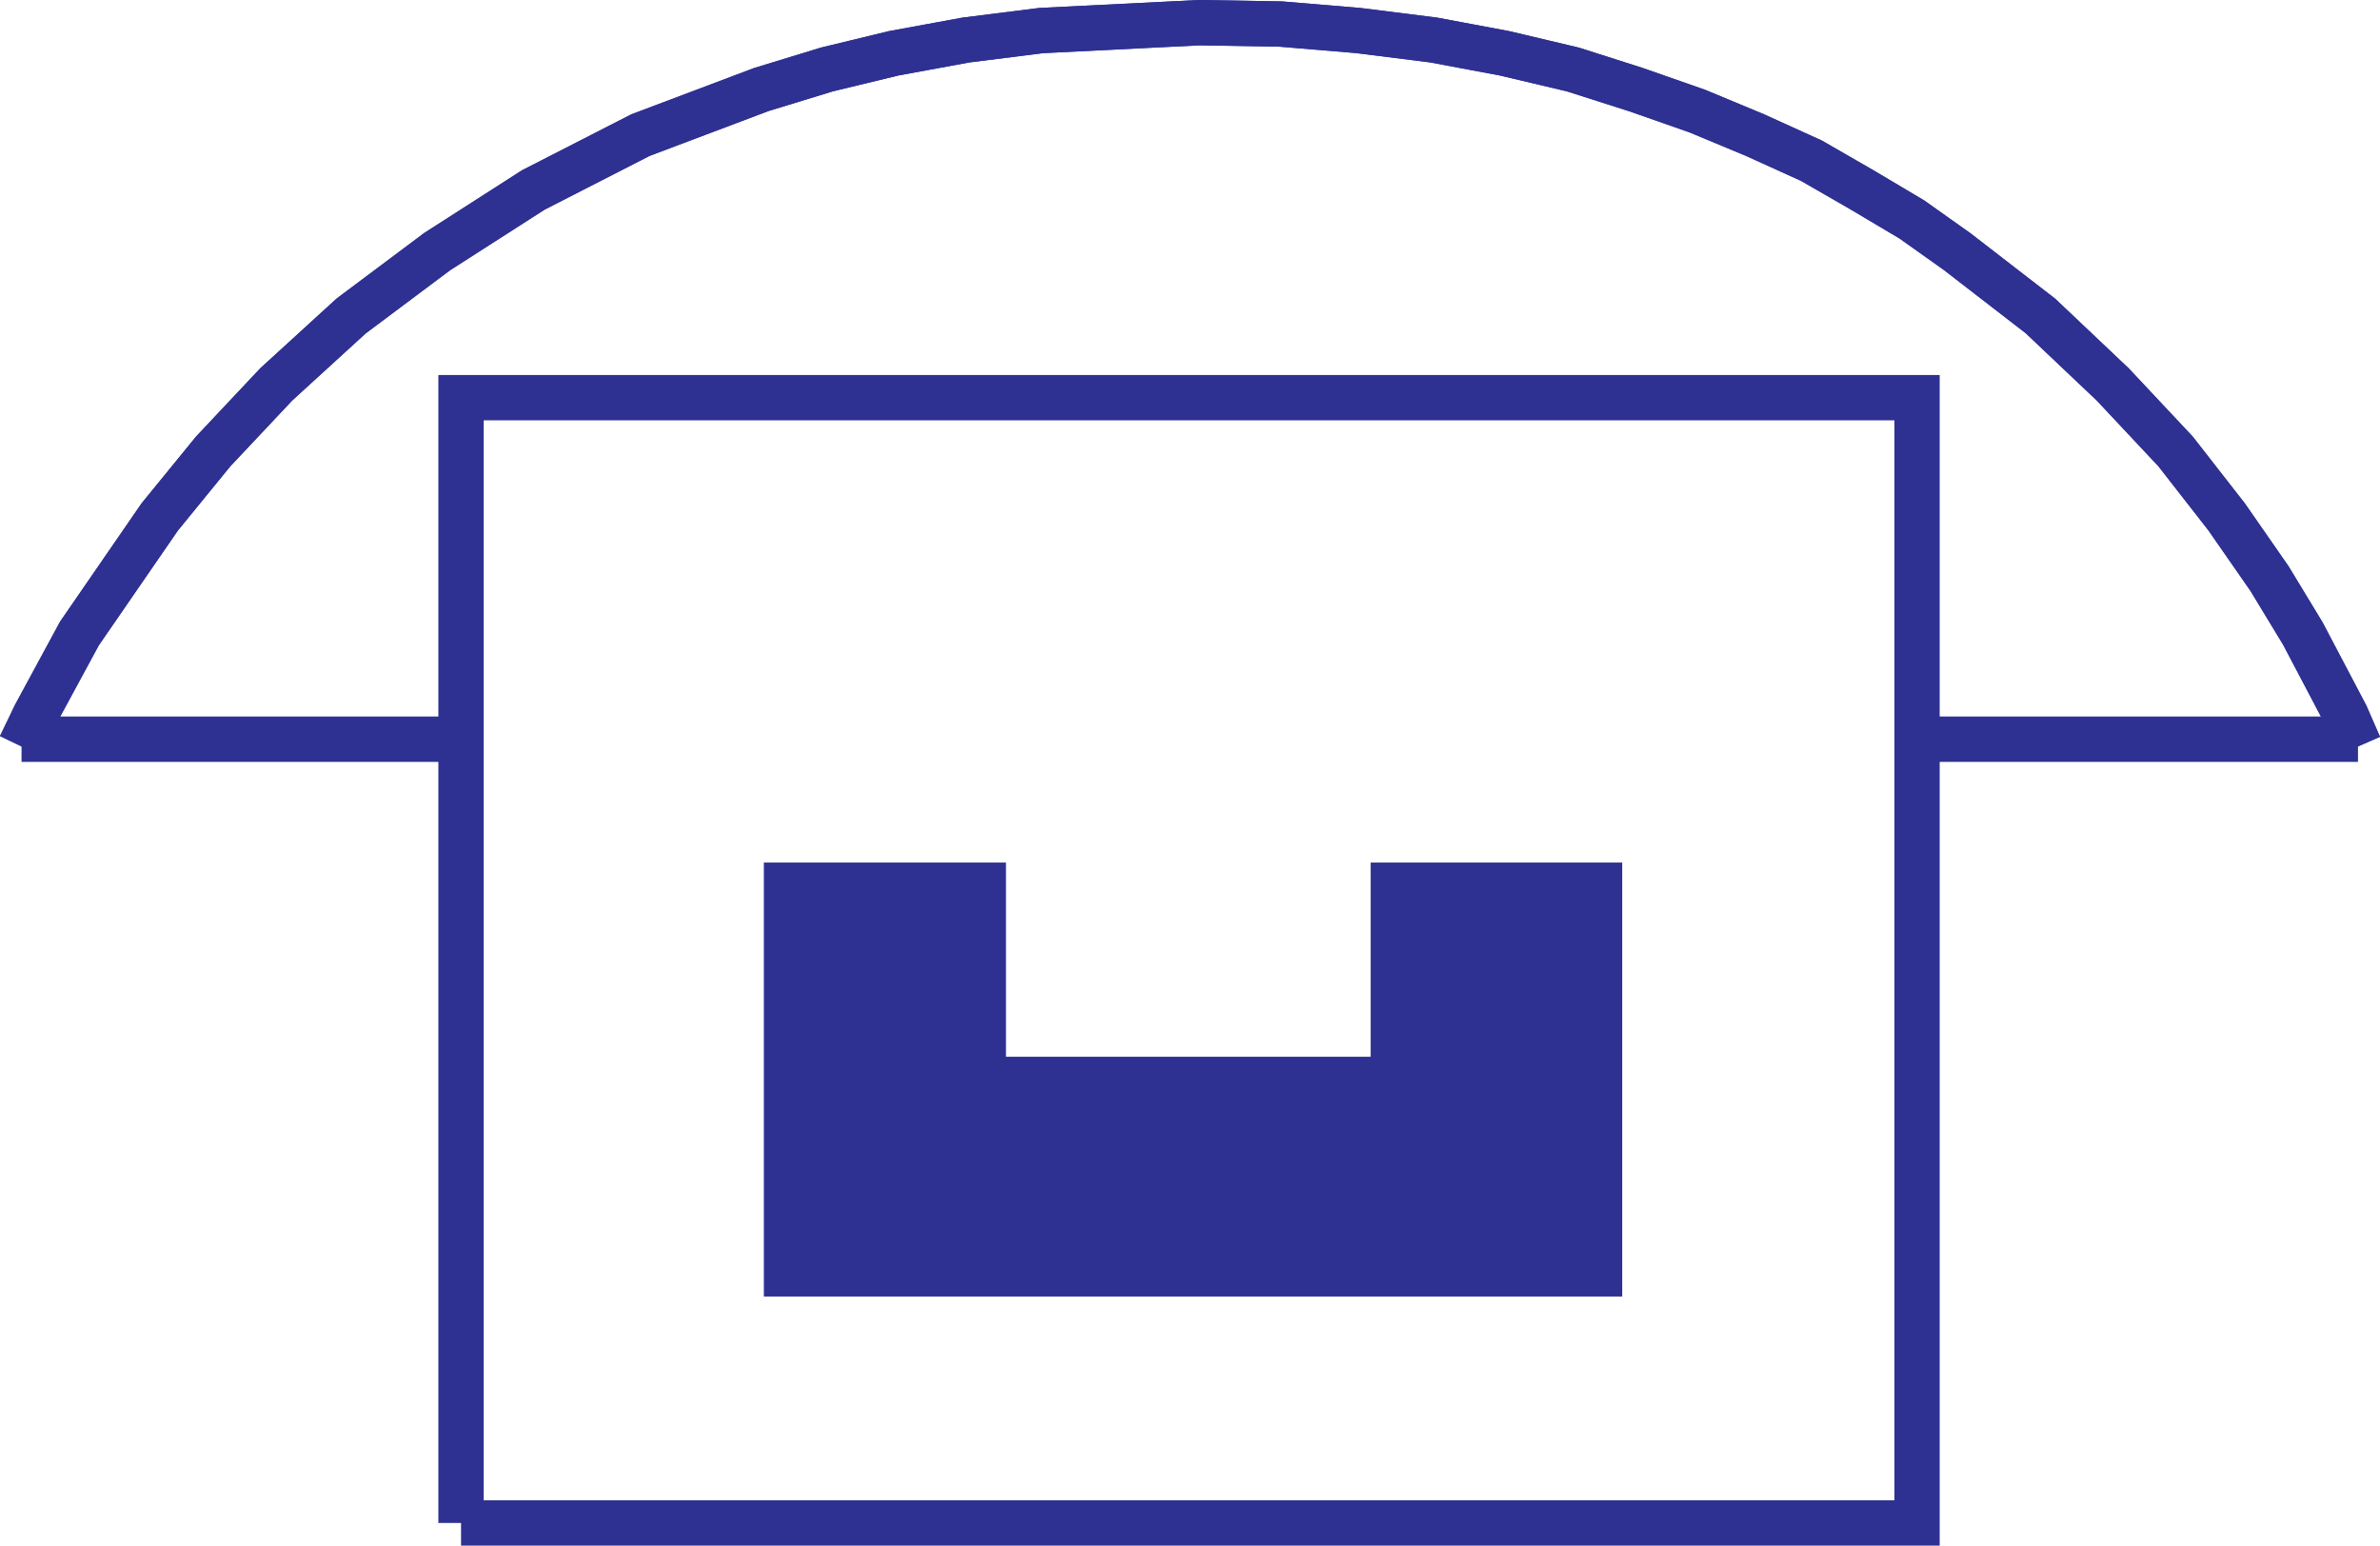
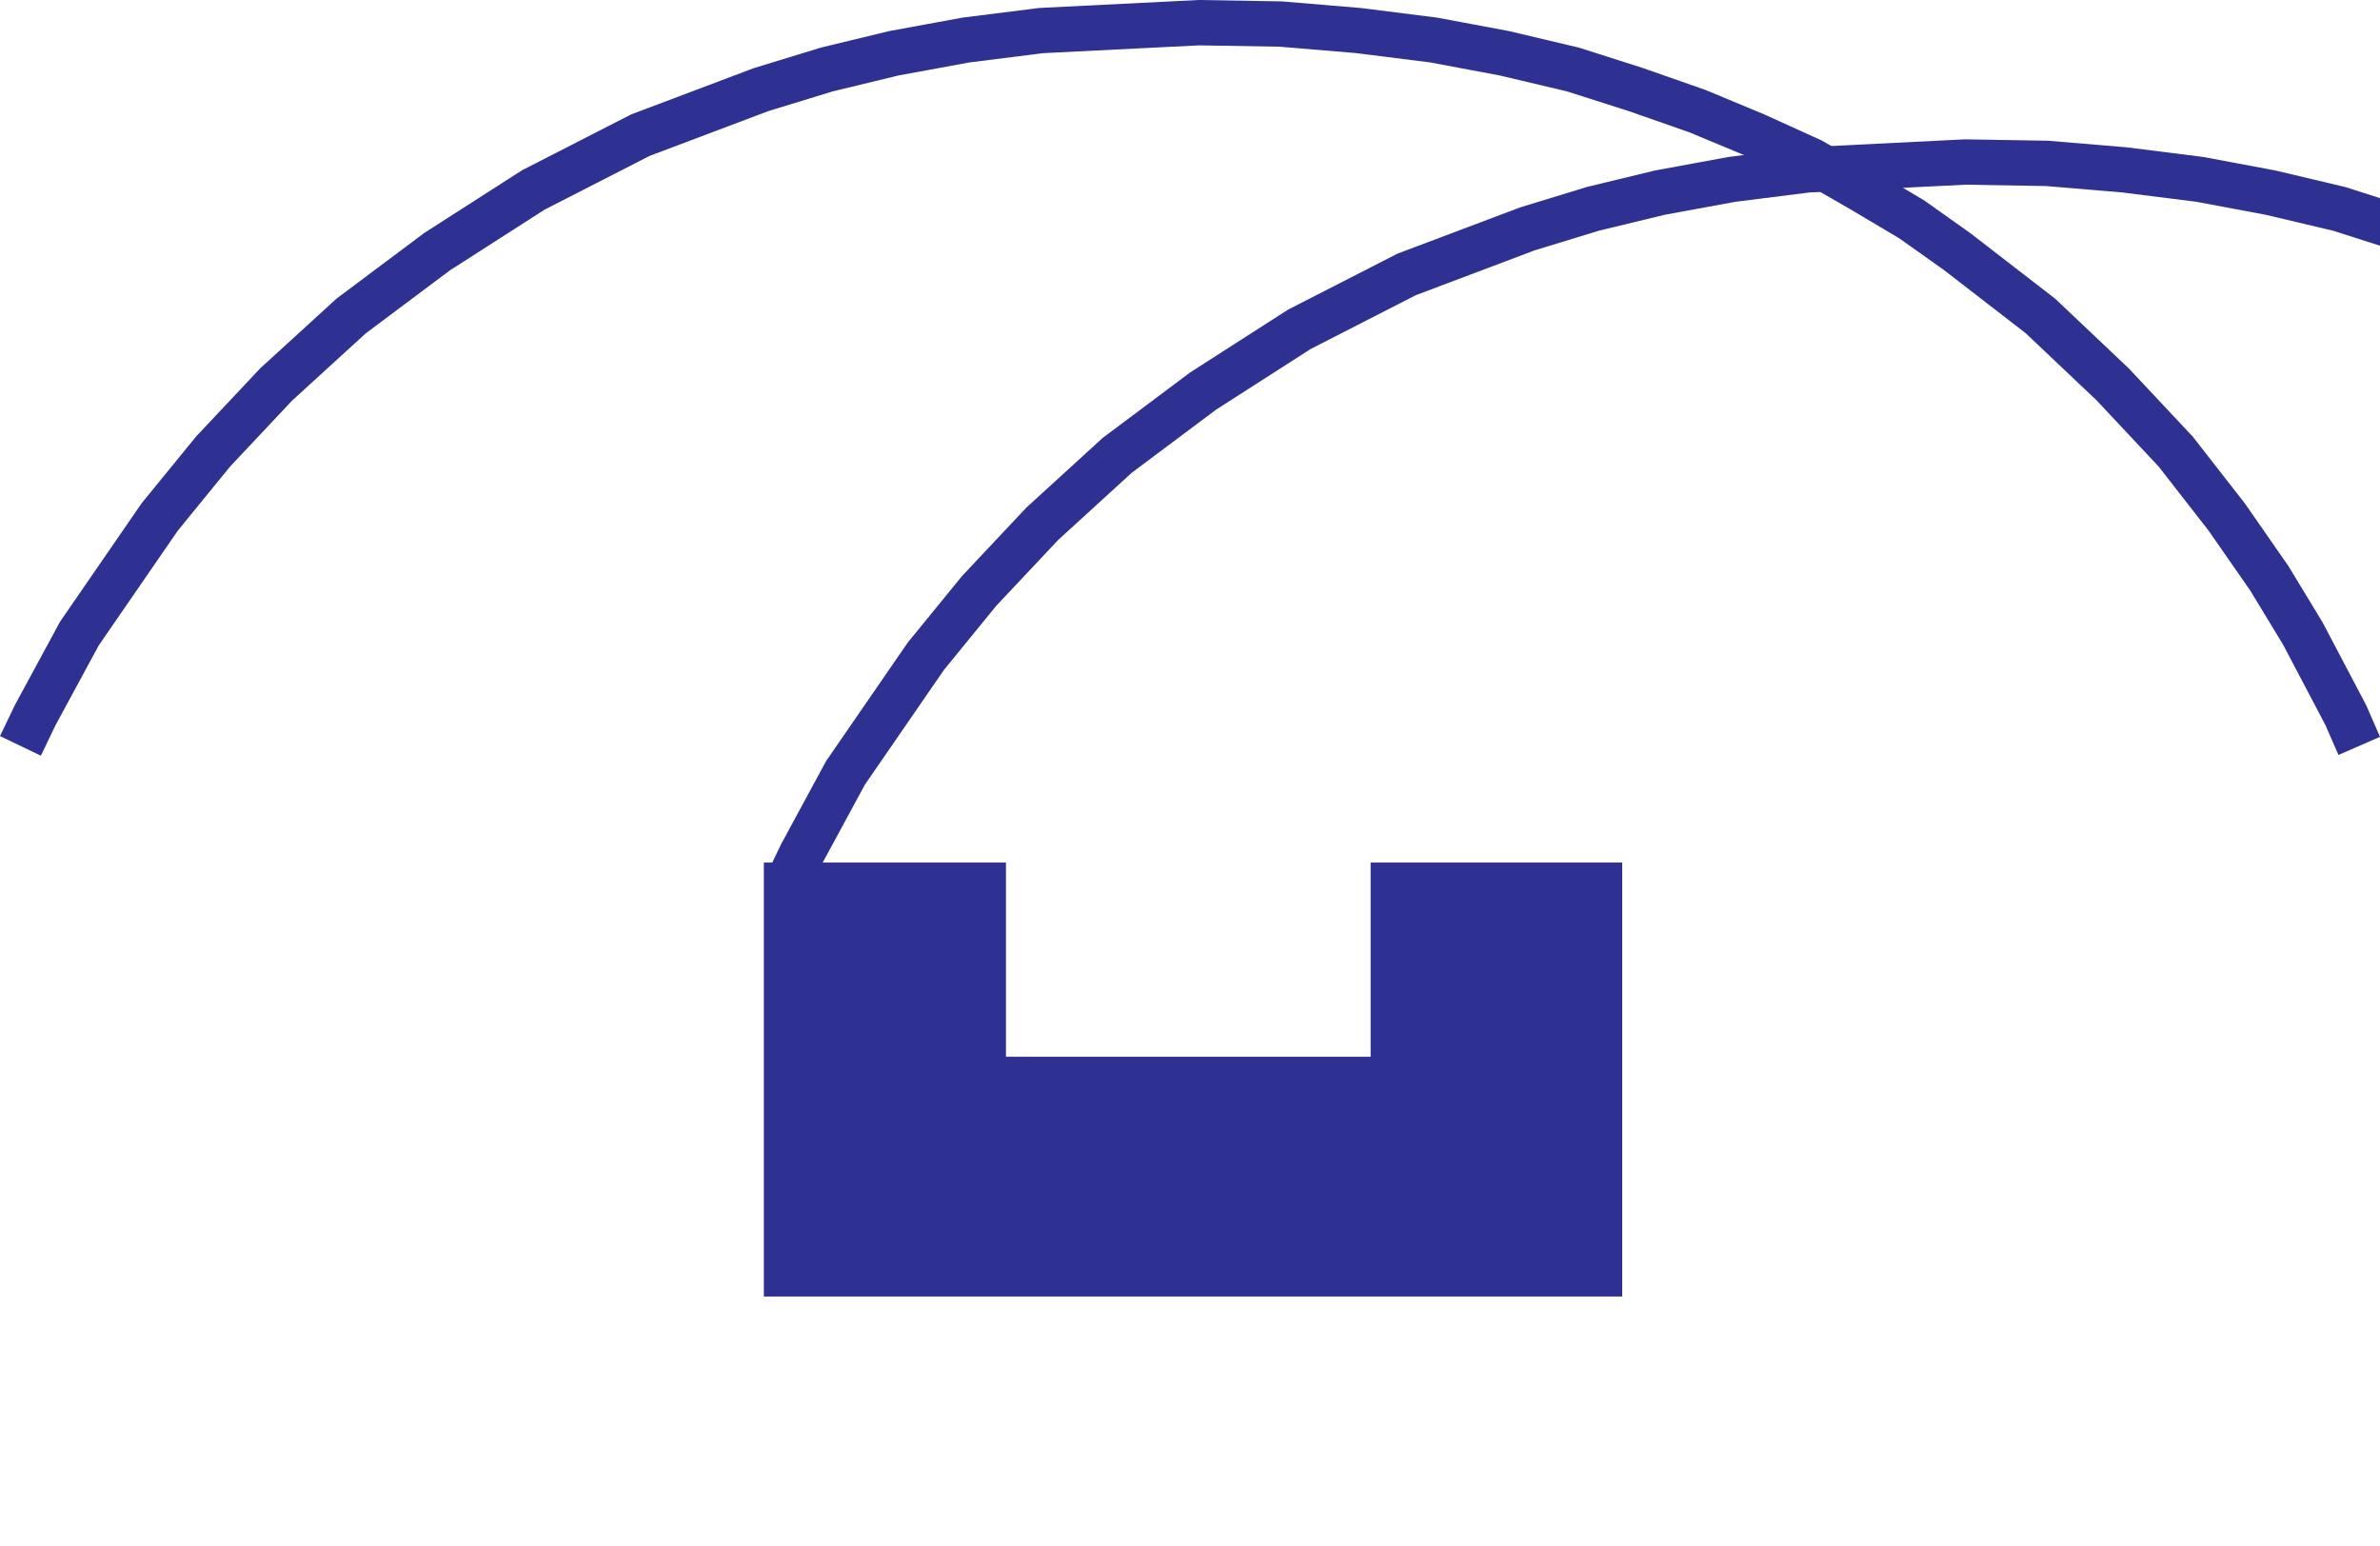
<svg xmlns="http://www.w3.org/2000/svg" width="107.144" height="69.584">
-   <path fill="none" stroke="#2e3192" stroke-width="2.041" d="M20.755 68.564h65.547v-50.66H20.755v50.66M.97 33.279h19.852m65.551 0h19.78" />
  <path fill="#2e3192" d="M35.408 39.853v17.496h36.601V39.853h-9.285v8.742H44.267v-8.742h-8.86" />
-   <path fill="none" stroke="#2e3192" stroke-width="2.041" d="M35.408 39.853v17.496h36.601V39.853h-9.285v8.742H44.267v-8.742zM.92 33.58l.663-1.38 1.993-3.68 3.617-5.25 2.402-2.944 2.84-3.02 3.375-3.082 3.867-2.894 4.332-2.778 4.824-2.469 5.434-2.05 2.95-.903 3.015-.73 3.254-.598 3.387-.426 7.109-.355 3.68.062 3.496.293 3.383.426 3.19.598 3.083.73 2.828.903 2.777.972 2.59 1.078 2.54 1.153 2.284 1.316 2.235 1.328 2.043 1.45 3.746 2.894 3.254 3.082 2.832 3.02 2.297 2.945 1.93 2.777 1.5 2.473 1.937 3.68.602 1.379" />
+   <path fill="none" stroke="#2e3192" stroke-width="2.041" d="M35.408 39.853v17.496h36.601V39.853h-9.285v8.742H44.267v-8.742zl.663-1.38 1.993-3.68 3.617-5.25 2.402-2.944 2.84-3.02 3.375-3.082 3.867-2.894 4.332-2.778 4.824-2.469 5.434-2.05 2.95-.903 3.015-.73 3.254-.598 3.387-.426 7.109-.355 3.68.062 3.496.293 3.383.426 3.19.598 3.083.73 2.828.903 2.777.972 2.59 1.078 2.54 1.153 2.284 1.316 2.235 1.328 2.043 1.45 3.746 2.894 3.254 3.082 2.832 3.02 2.297 2.945 1.93 2.777 1.5 2.473 1.937 3.68.602 1.379" />
  <path fill="none" stroke="#2e3192" stroke-width="2.041" d="m.92 33.58.663-1.38 1.993-3.68 3.617-5.25 2.402-2.944 2.84-3.02 3.375-3.082 3.867-2.894 4.332-2.778 4.824-2.469 5.434-2.05 2.95-.903 3.015-.73 3.254-.598 3.387-.426 7.109-.355 3.68.062 3.496.293 3.383.426 3.19.598 3.083.73 2.828.903 2.777.972 2.59 1.078 2.54 1.153 2.284 1.316 2.235 1.328 2.043 1.45 3.746 2.894 3.254 3.082 2.832 3.02 2.297 2.945 1.93 2.777 1.5 2.473 1.937 3.68.602 1.379" />
</svg>